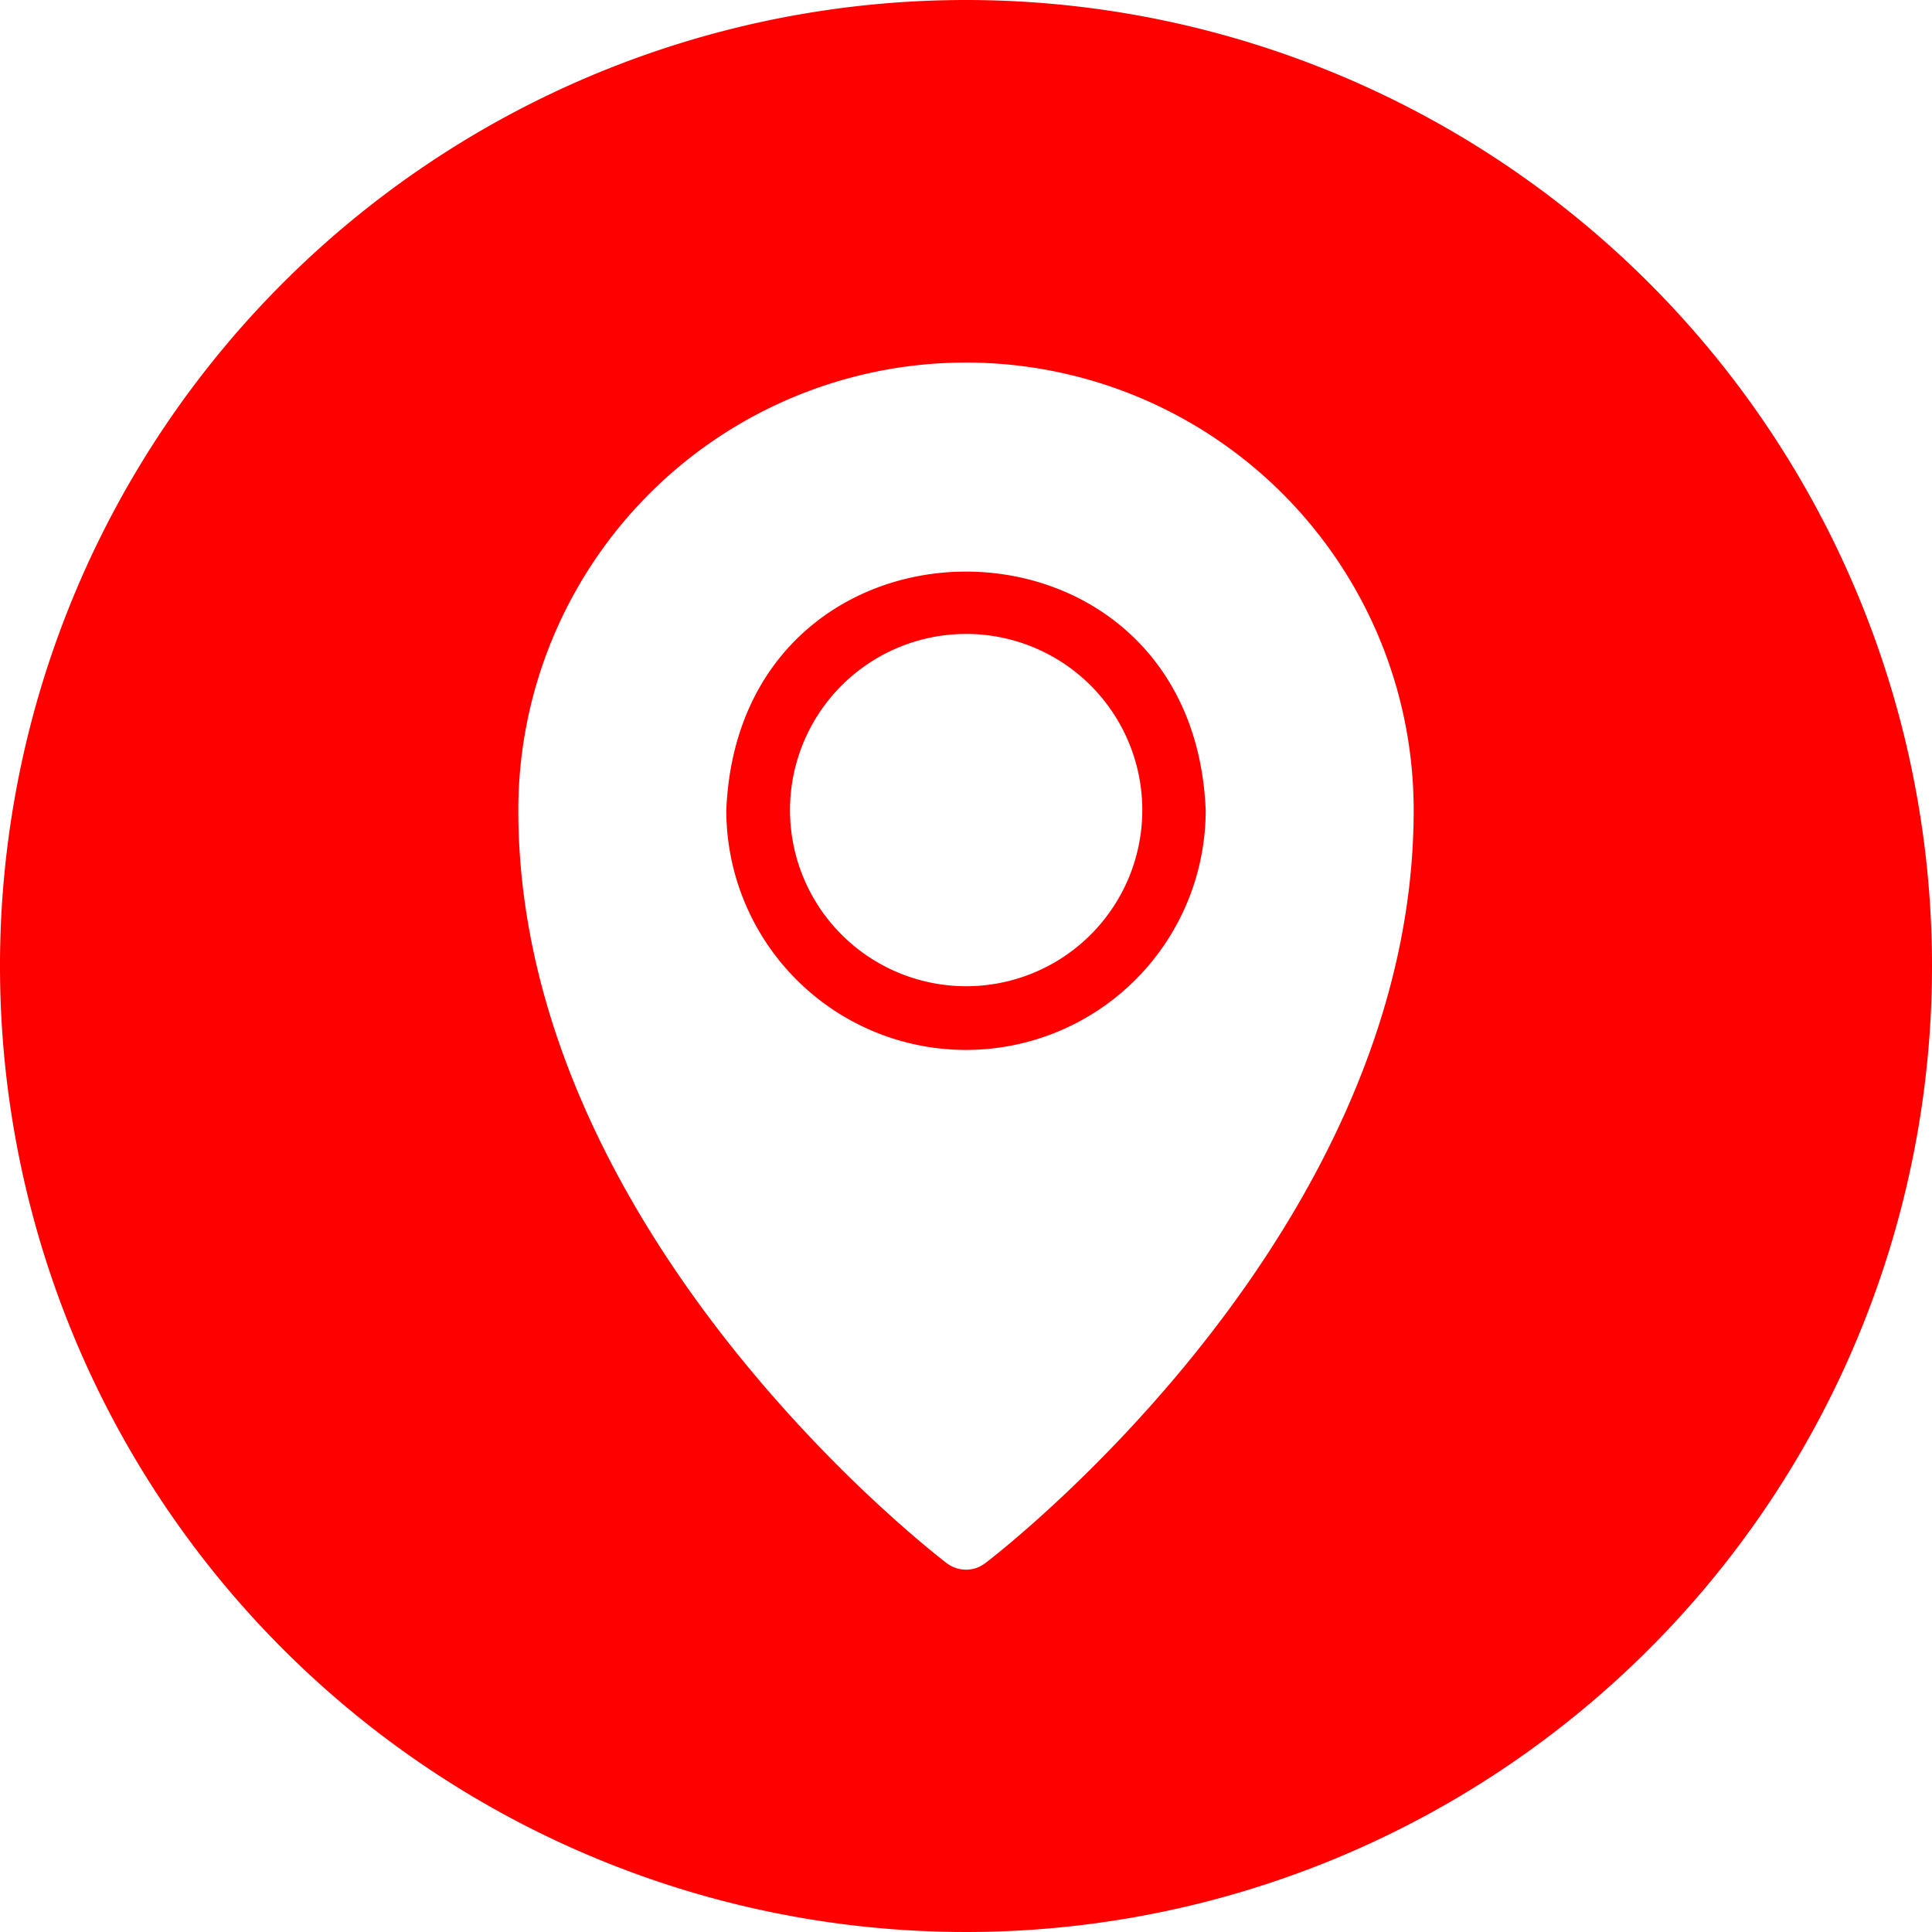
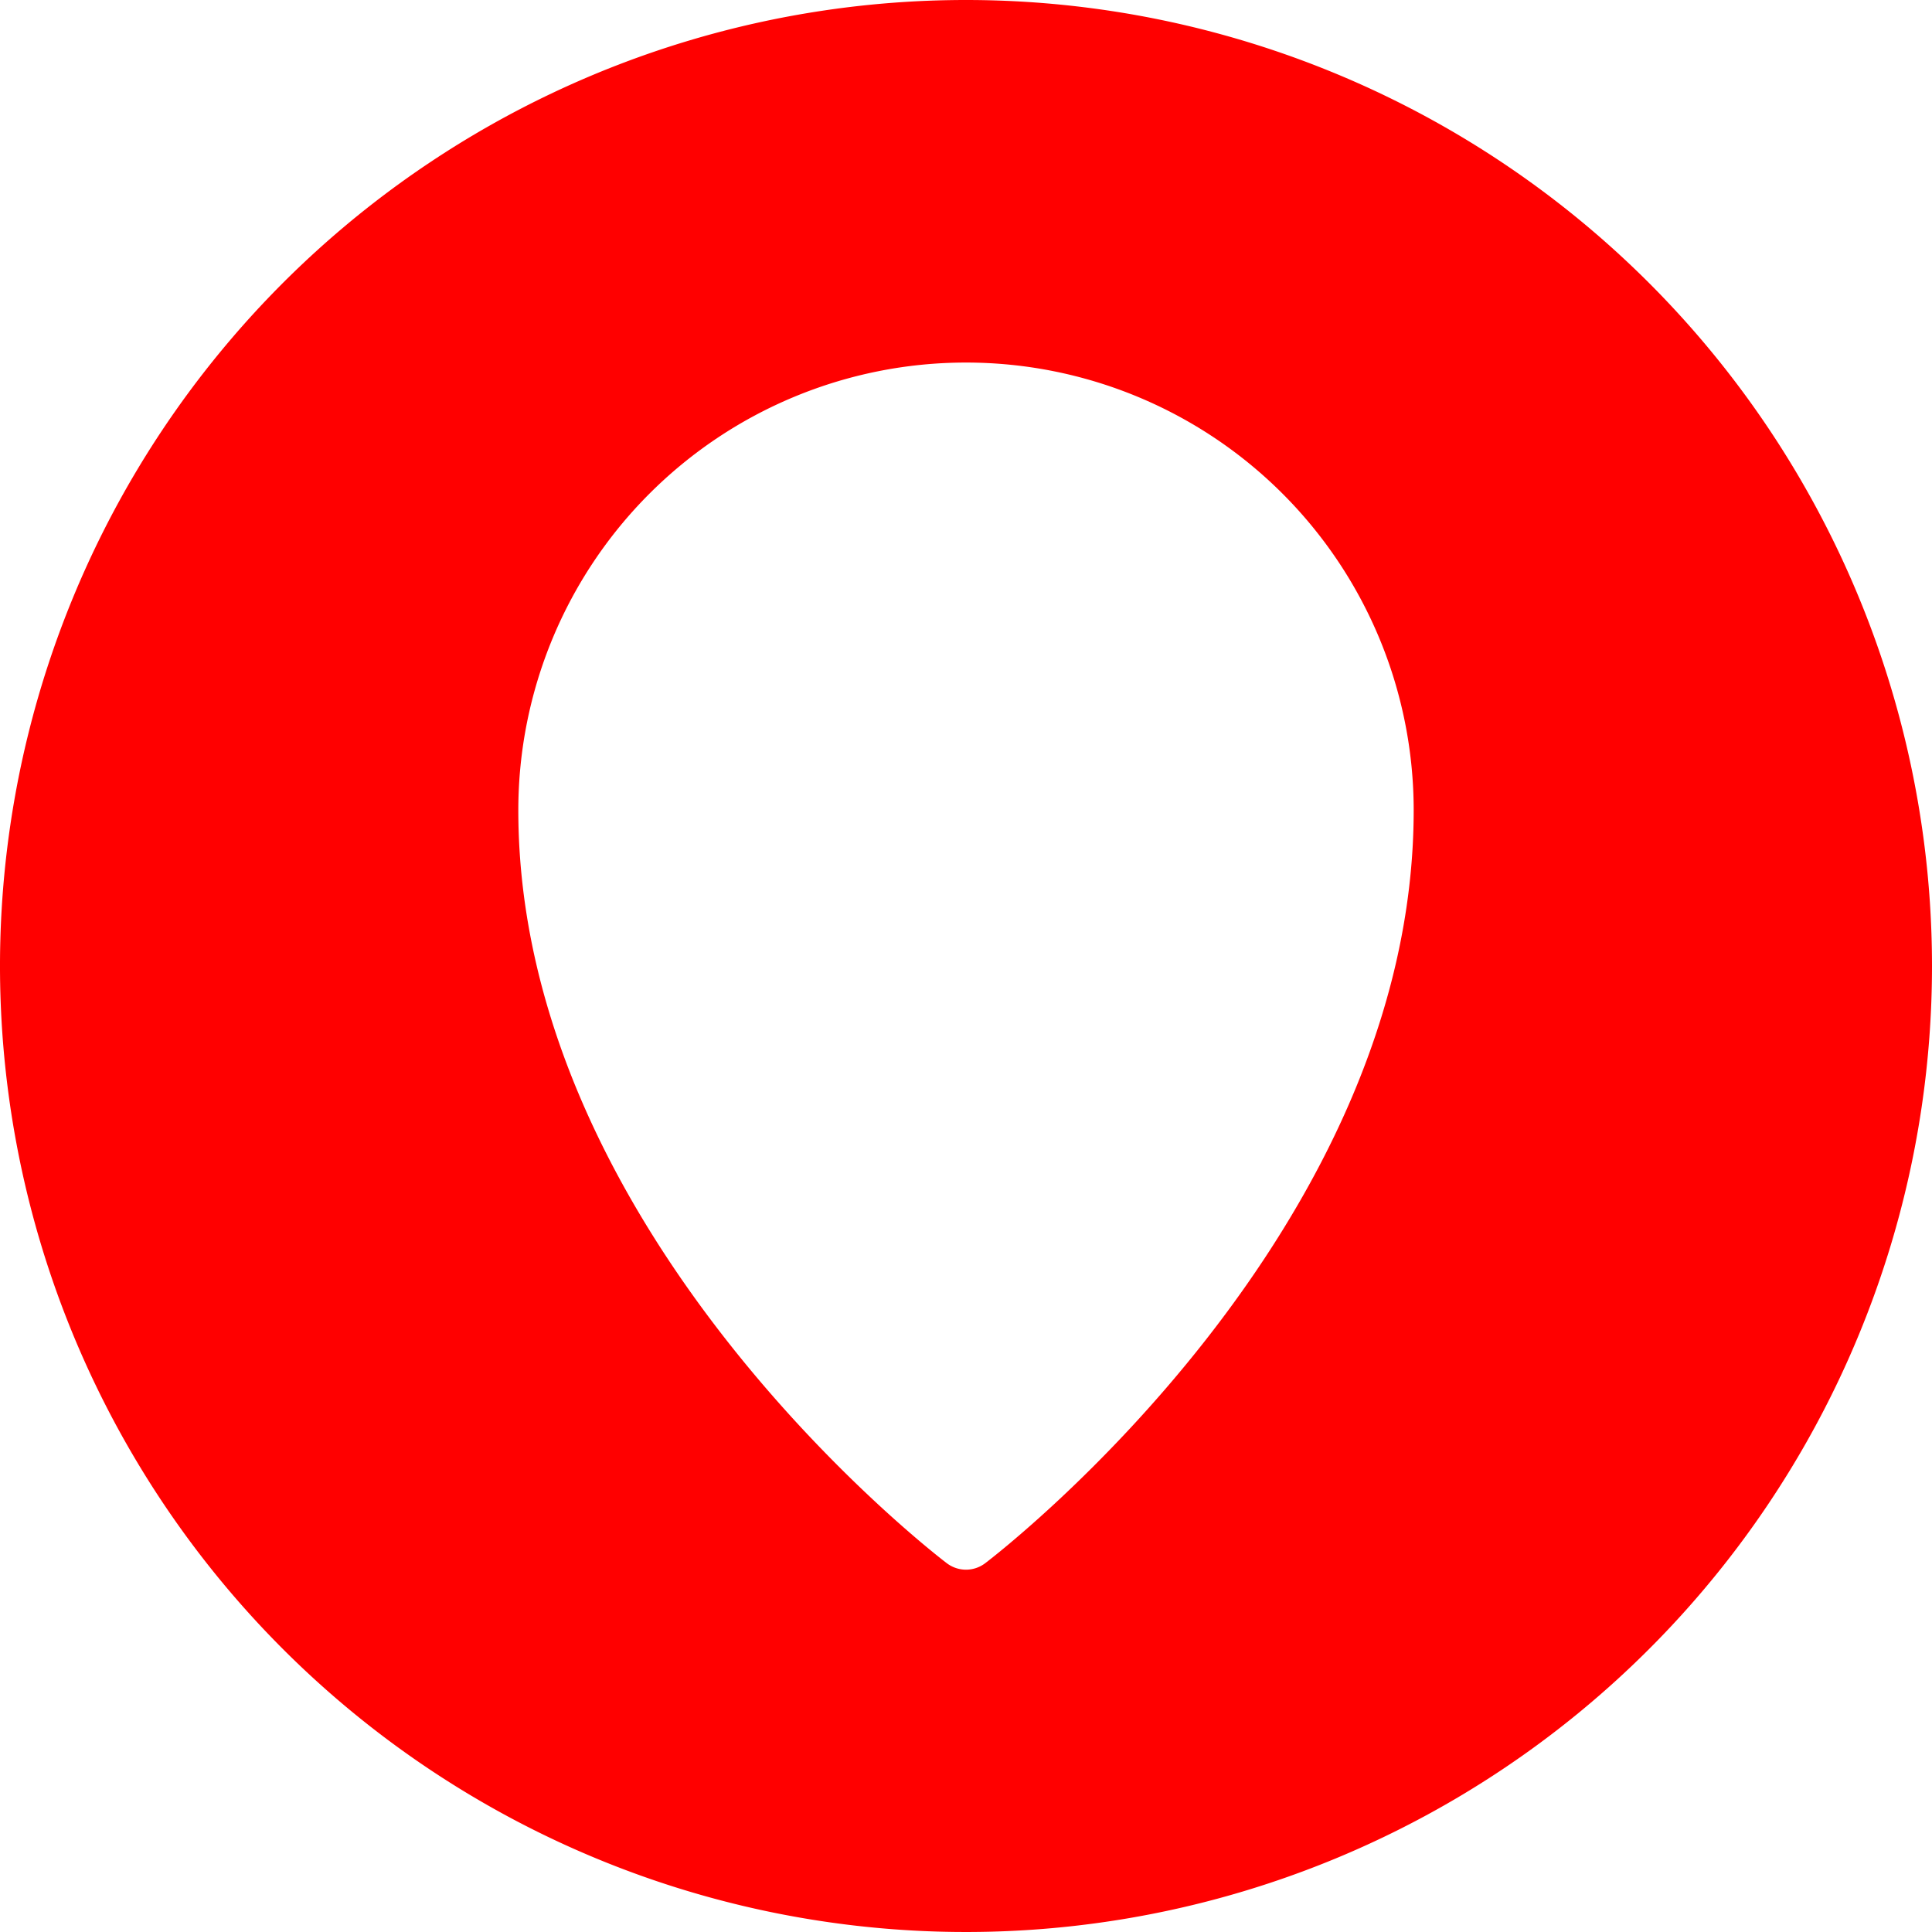
<svg xmlns="http://www.w3.org/2000/svg" data-name="Circular Glyph" fill="#ff0000" height="64" preserveAspectRatio="xMidYMid meet" version="1" viewBox="0.0 0.0 64.0 64.0" width="64" zoomAndPan="magnify">
  <g id="change1_1">
-     <path d="M24.06,26.84a7.94,7.94,0,0,0,15.88,0C39.51,16.3,24.49,16.3,24.06,26.84ZM32,32.67a5.835,5.835,0,1,1,5.84-5.83A5.835,5.835,0,0,1,32,32.67Z" />
-   </g>
+     </g>
  <g id="change1_2">
-     <path d="M32,0A32,32,0,1,0,64,32,32.004,32.004,0,0,0,32,0Zm.64,51.78a1.05,1.05,0,0,1-1.28,0c-.58-.44-14.19-11-14.19-24.94a14.83,14.83,0,1,1,29.66,0C46.83,40.78,33.22,51.34,32.64,51.78Z" />
+     <path d="M32,0A32,32,0,1,0,64,32,32.004,32.004,0,0,0,32,0Zm.64,51.78a1.05,1.05,0,0,1-1.28,0c-.58-.44-14.19-11-14.19-24.94a14.83,14.83,0,1,1,29.66,0C46.83,40.78,33.22,51.34,32.64,51.78" />
  </g>
</svg>